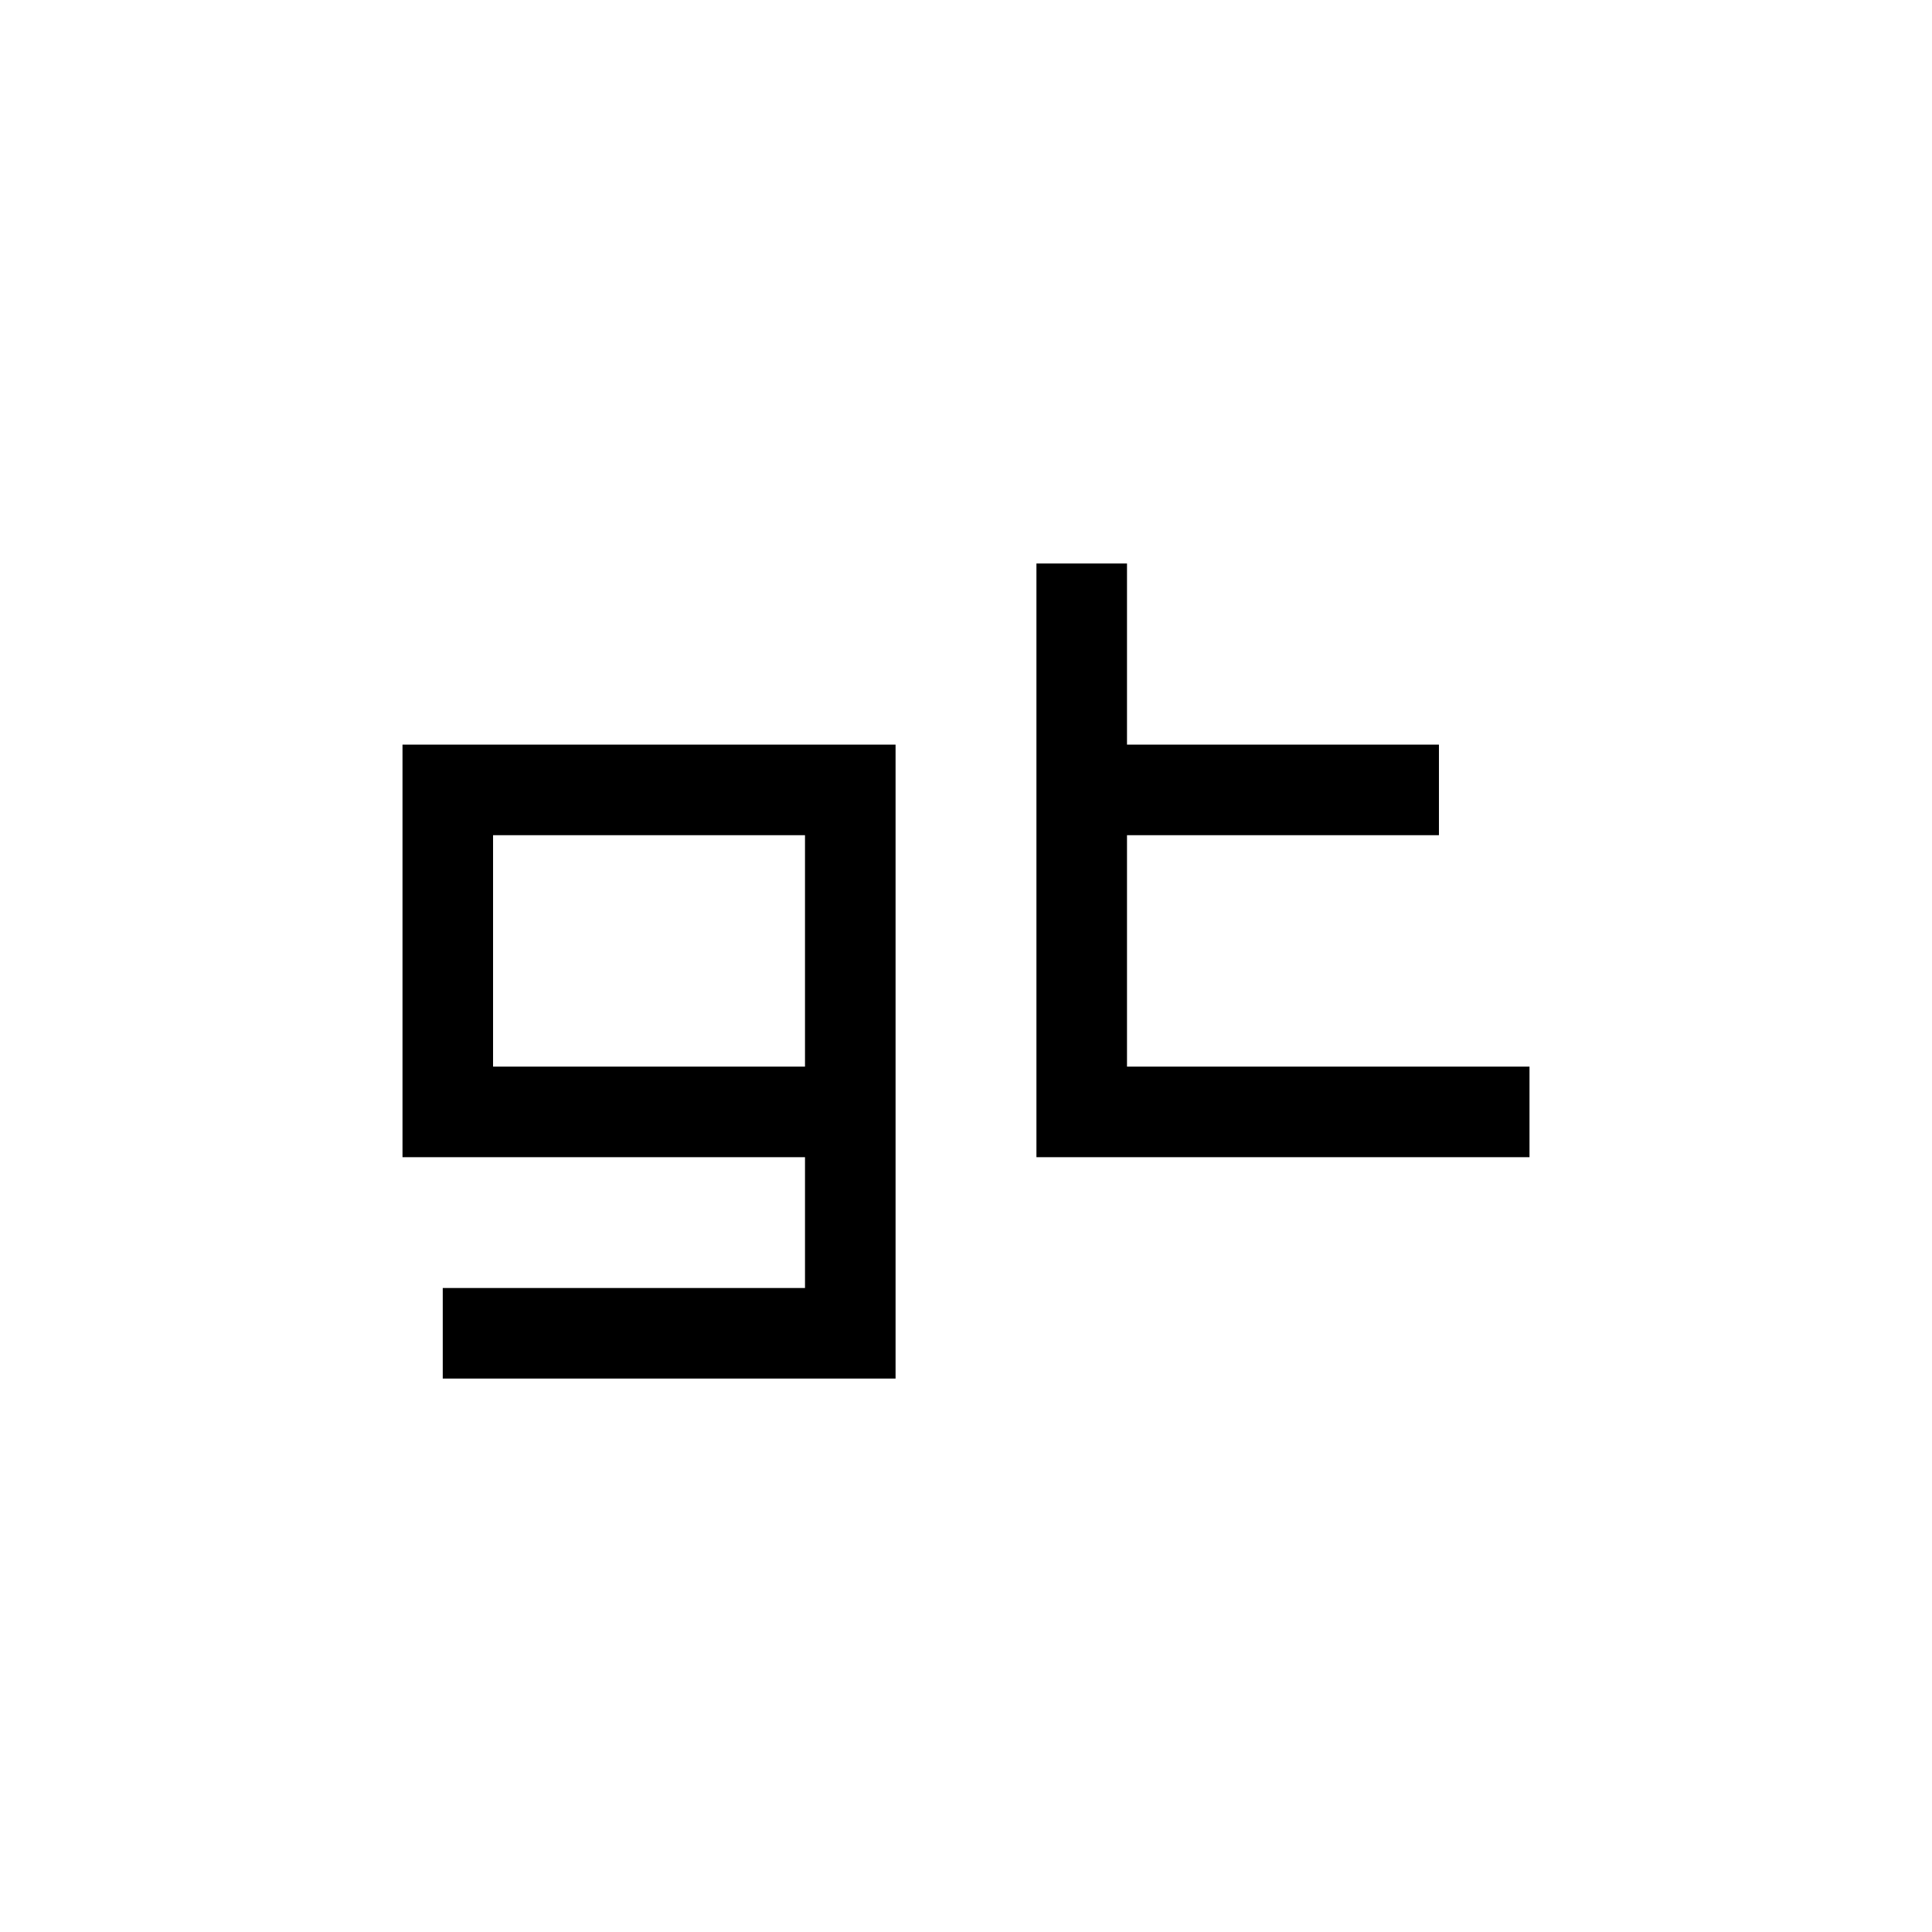
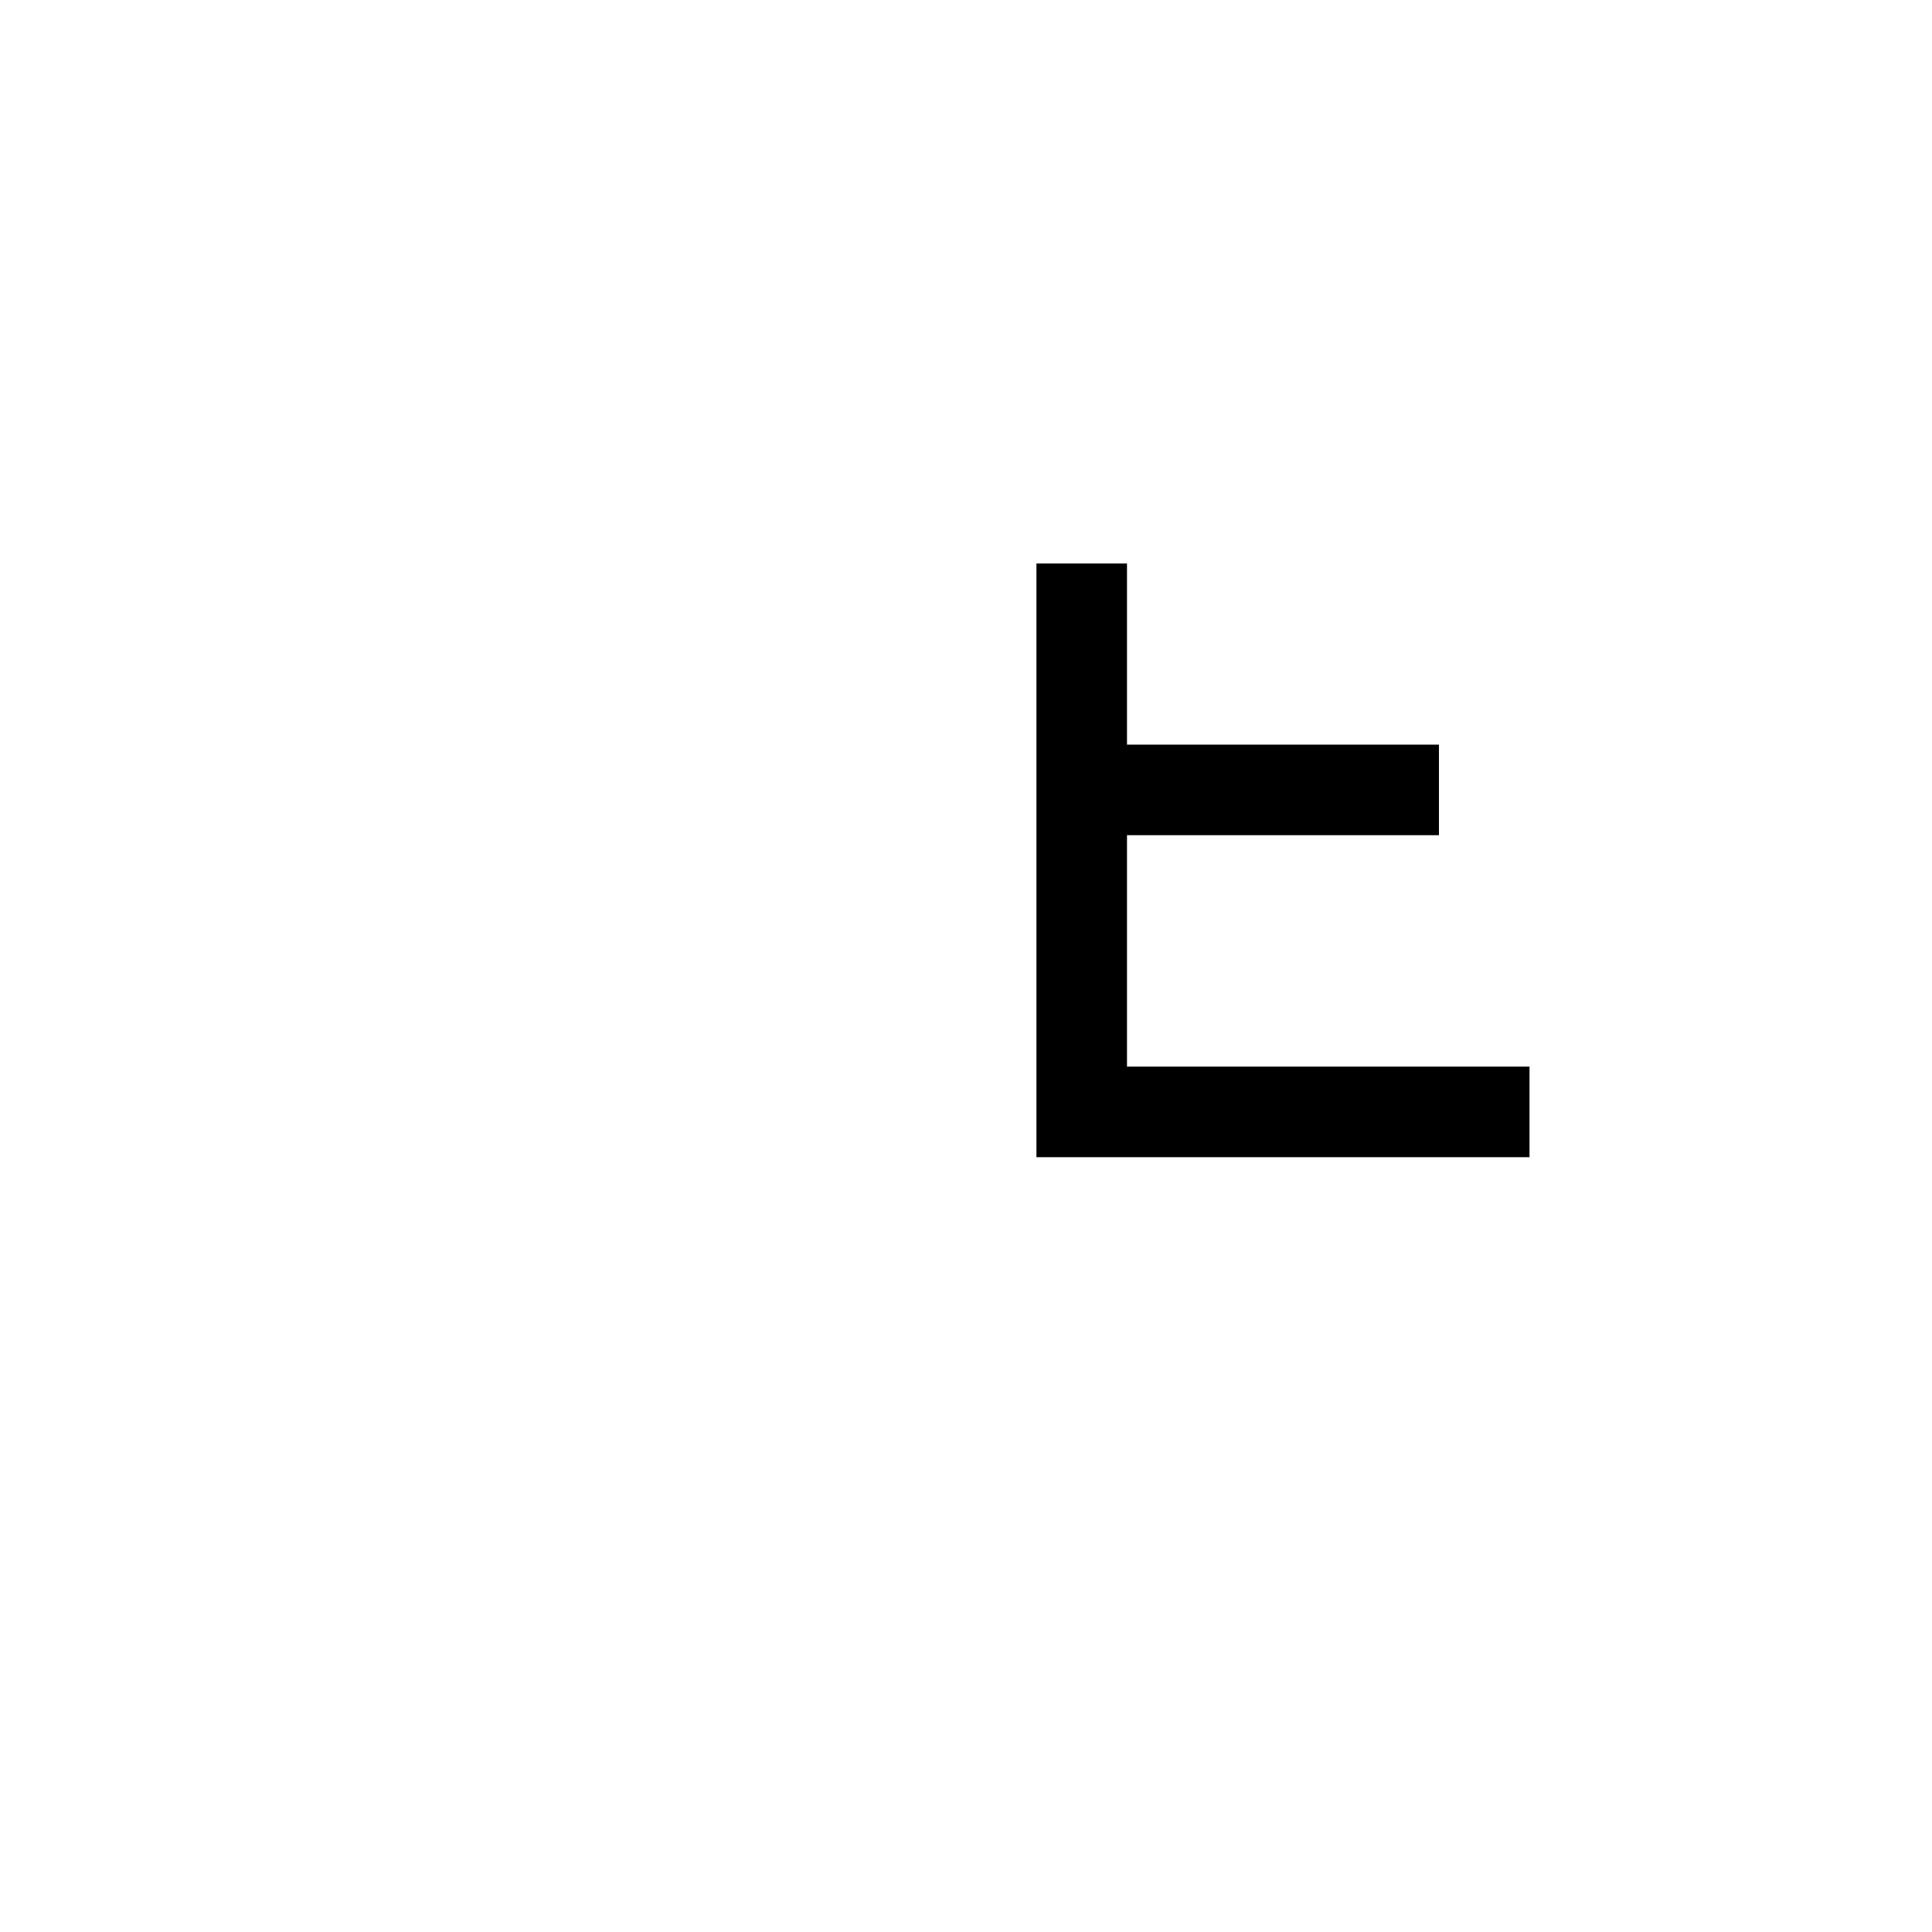
<svg xmlns="http://www.w3.org/2000/svg" version="1.0" width="192pt" height="192pt" viewBox="0 0 192 192" preserveAspectRatio="xMidYMid meet">
  <g transform="translate(0,192) scale(0.1,-0.1)" fill="#000000" stroke="none">
    <path d="M1030 1065 l0 -295 245 0 245 0 0 45 0 45 -200 0 -200 0 0 115 0 115 155 0 155 0 0 45 0 45 -155 0 -155 0 0 90 0 90 -45 0 -45 0 0 -295z" />
-     <path d="M400 975 l0 -205 200 0 200 0 0 -65 0 -65 -180 0 -180 0 0 -45 0 -45 225 0 225 0 0 315 0 315 -245 0 -245 0 0 -205z m400 0 l0 -115 -155 0 -155 0 0 115 0 115 155 0 155 0 0 -115z" />
  </g>
</svg>